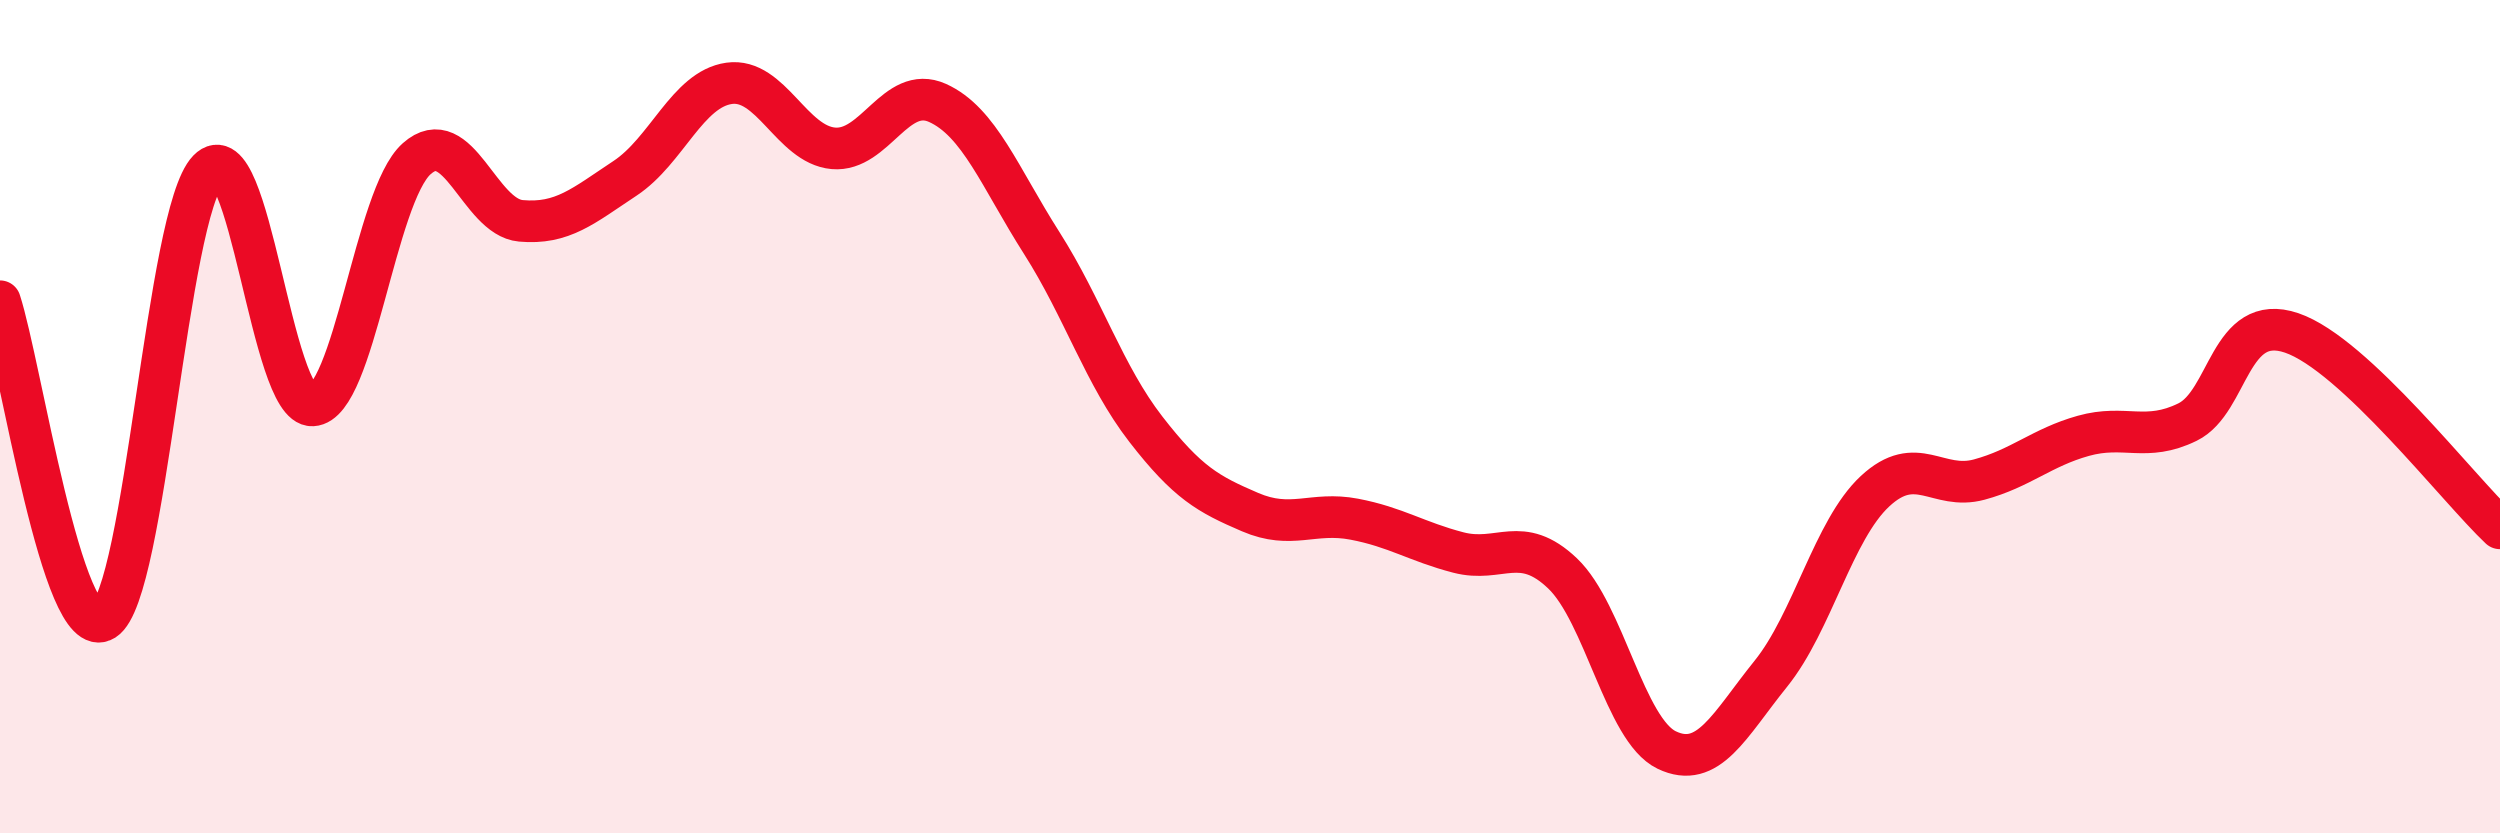
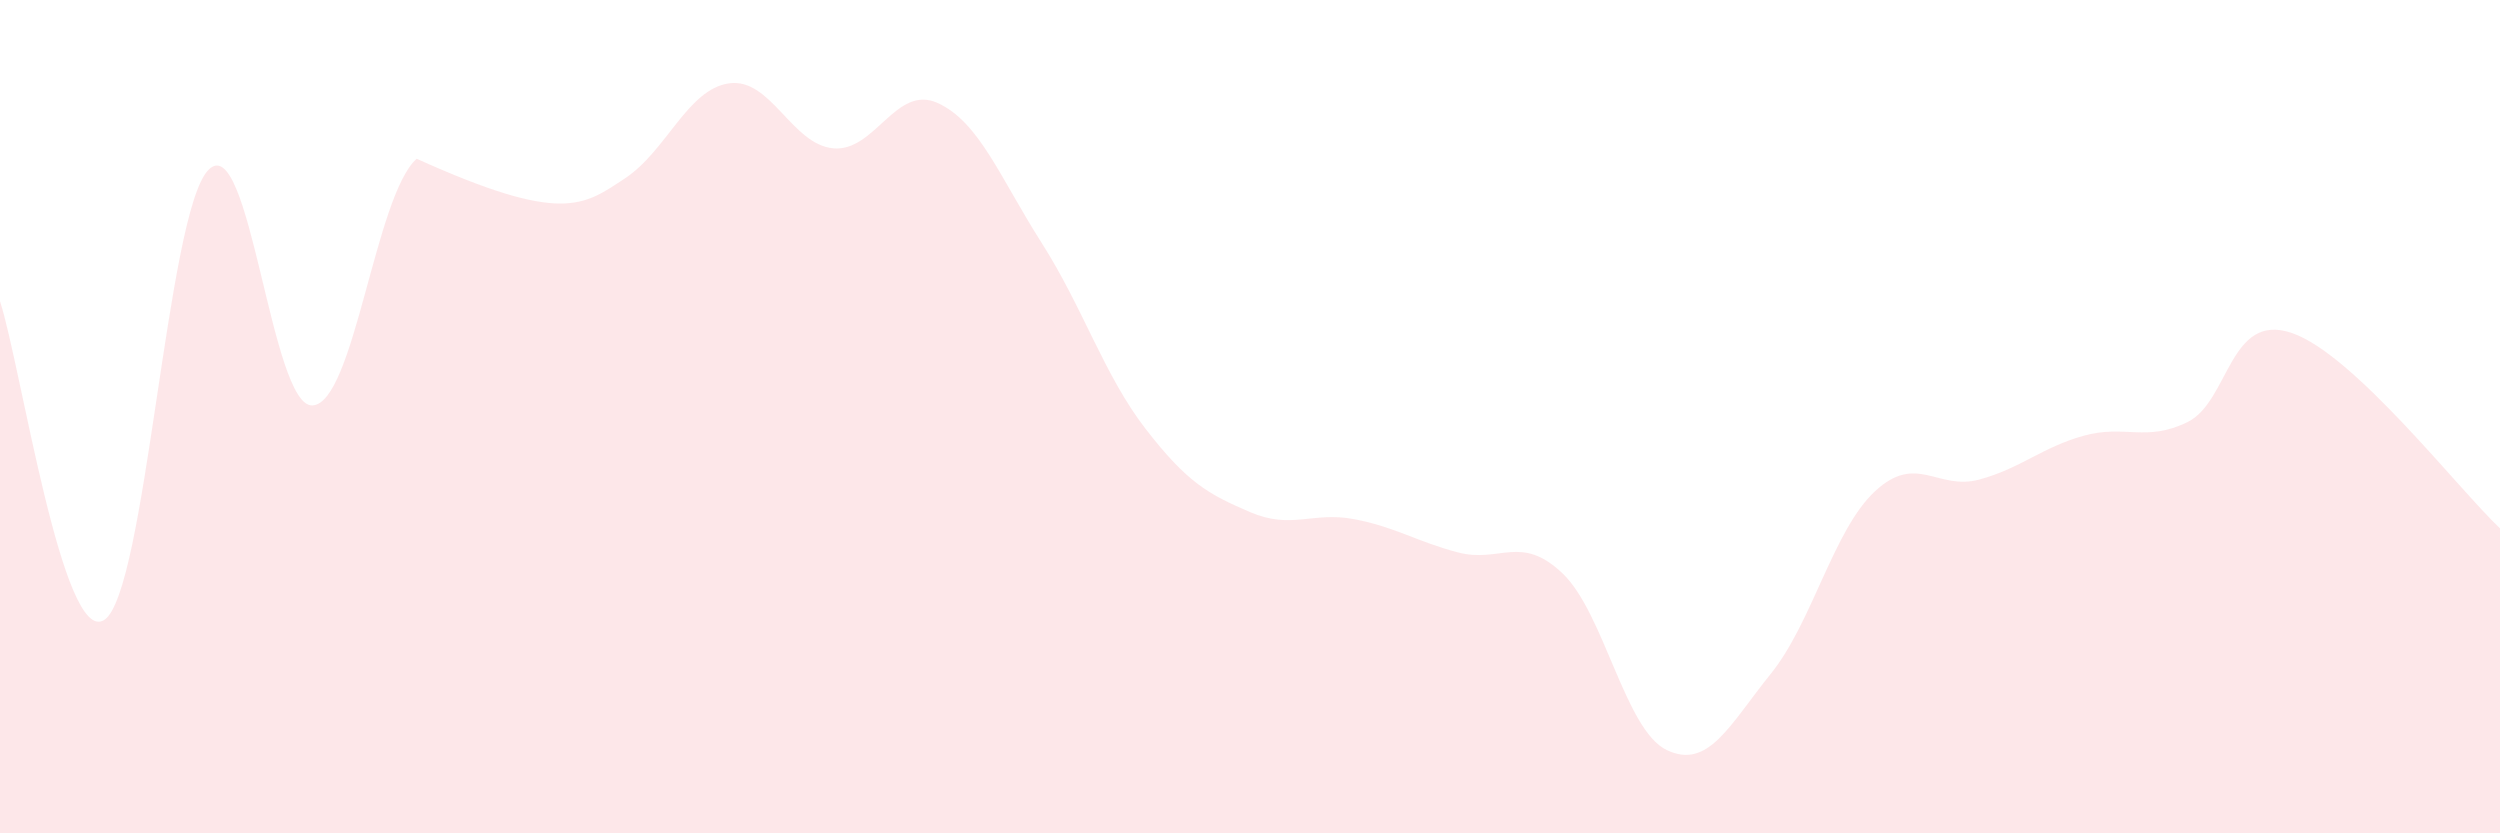
<svg xmlns="http://www.w3.org/2000/svg" width="60" height="20" viewBox="0 0 60 20">
-   <path d="M 0,7.23 C 0.5,8.76 1.5,15.51 2.5,14.88 C 3.5,14.25 4,5.11 5,4.08 C 6,3.05 6.5,9.78 7.5,9.73 C 8.5,9.68 9,4.7 10,3.81 C 11,2.92 11.5,5.21 12.5,5.3 C 13.5,5.39 14,4.94 15,4.28 C 16,3.62 16.5,2.14 17.5,2 C 18.5,1.86 19,3.47 20,3.56 C 21,3.65 21.5,2.02 22.5,2.47 C 23.5,2.92 24,4.26 25,5.83 C 26,7.4 26.5,9.01 27.5,10.3 C 28.5,11.59 29,11.86 30,12.29 C 31,12.72 31.5,12.27 32.5,12.46 C 33.5,12.65 34,13 35,13.26 C 36,13.52 36.5,12.81 37.5,13.76 C 38.5,14.71 39,17.52 40,18 C 41,18.48 41.5,17.41 42.5,16.17 C 43.5,14.93 44,12.72 45,11.79 C 46,10.86 46.5,11.78 47.5,11.51 C 48.5,11.24 49,10.74 50,10.46 C 51,10.18 51.5,10.62 52.5,10.13 C 53.5,9.64 53.5,7.48 55,7.99 C 56.5,8.5 59,11.74 60,12.68L60 20L0 20Z" fill="#EB0A25" opacity="0.1" stroke-linecap="round" stroke-linejoin="round" />
-   <path d="M 0,7.23 C 0.5,8.76 1.5,15.51 2.5,14.88 C 3.5,14.25 4,5.11 5,4.08 C 6,3.05 6.5,9.78 7.5,9.73 C 8.5,9.68 9,4.7 10,3.81 C 11,2.92 11.5,5.21 12.5,5.3 C 13.5,5.39 14,4.94 15,4.28 C 16,3.62 16.5,2.14 17.5,2 C 18.5,1.86 19,3.47 20,3.56 C 21,3.65 21.5,2.02 22.5,2.47 C 23.5,2.92 24,4.26 25,5.83 C 26,7.4 26.5,9.01 27.5,10.3 C 28.5,11.59 29,11.86 30,12.29 C 31,12.72 31.5,12.27 32.5,12.46 C 33.5,12.65 34,13 35,13.26 C 36,13.52 36.5,12.81 37.5,13.76 C 38.5,14.71 39,17.52 40,18 C 41,18.48 41.5,17.41 42.5,16.17 C 43.5,14.93 44,12.72 45,11.79 C 46,10.86 46.5,11.78 47.5,11.51 C 48.5,11.24 49,10.74 50,10.46 C 51,10.18 51.5,10.62 52.5,10.13 C 53.5,9.64 53.5,7.48 55,7.99 C 56.5,8.5 59,11.74 60,12.68" stroke="#EB0A25" stroke-width="1" fill="none" stroke-linecap="round" stroke-linejoin="round" />
+   <path d="M 0,7.23 C 0.5,8.76 1.5,15.51 2.5,14.88 C 3.5,14.25 4,5.11 5,4.08 C 6,3.05 6.5,9.78 7.5,9.73 C 8.5,9.68 9,4.7 10,3.81 C 13.5,5.39 14,4.94 15,4.28 C 16,3.62 16.5,2.14 17.5,2 C 18.5,1.86 19,3.47 20,3.56 C 21,3.65 21.5,2.02 22.5,2.47 C 23.5,2.92 24,4.26 25,5.83 C 26,7.4 26.5,9.01 27.5,10.3 C 28.5,11.59 29,11.86 30,12.29 C 31,12.72 31.5,12.27 32.5,12.46 C 33.5,12.65 34,13 35,13.26 C 36,13.52 36.5,12.81 37.5,13.76 C 38.5,14.71 39,17.52 40,18 C 41,18.48 41.5,17.41 42.5,16.17 C 43.5,14.93 44,12.72 45,11.79 C 46,10.86 46.5,11.78 47.5,11.51 C 48.5,11.24 49,10.74 50,10.46 C 51,10.18 51.5,10.62 52.5,10.13 C 53.5,9.64 53.5,7.48 55,7.99 C 56.5,8.5 59,11.74 60,12.68L60 20L0 20Z" fill="#EB0A25" opacity="0.1" stroke-linecap="round" stroke-linejoin="round" />
</svg>